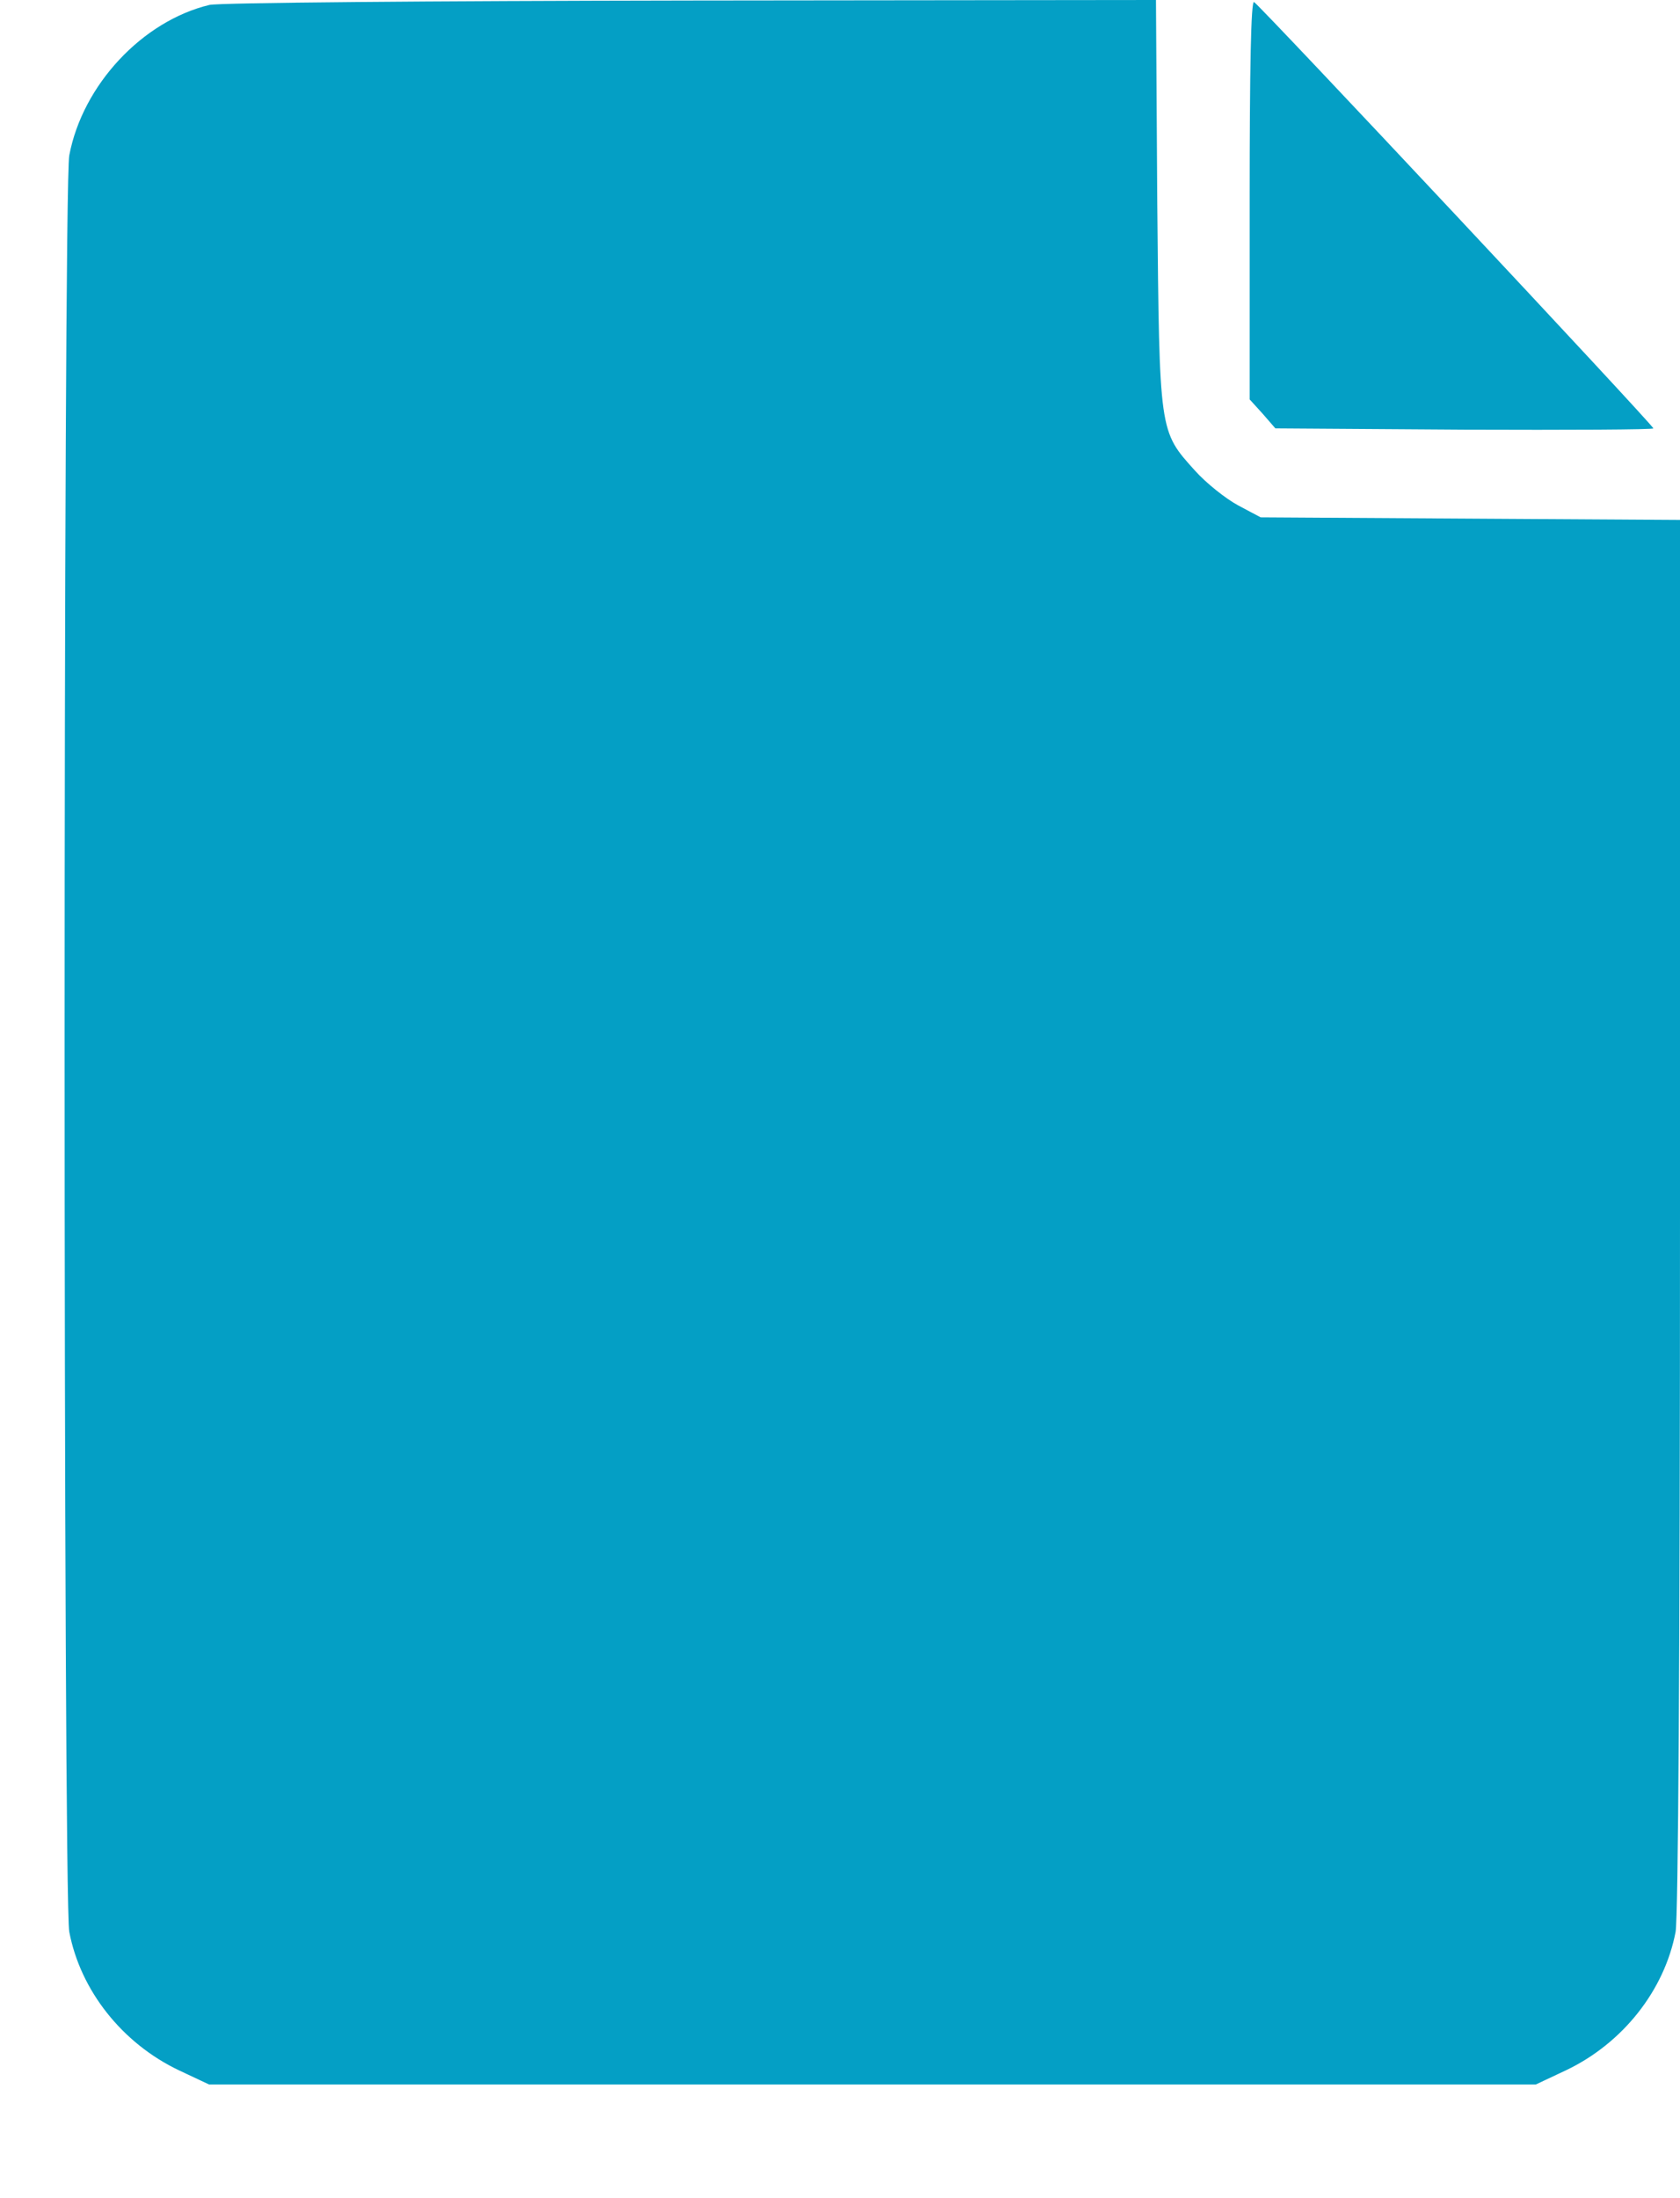
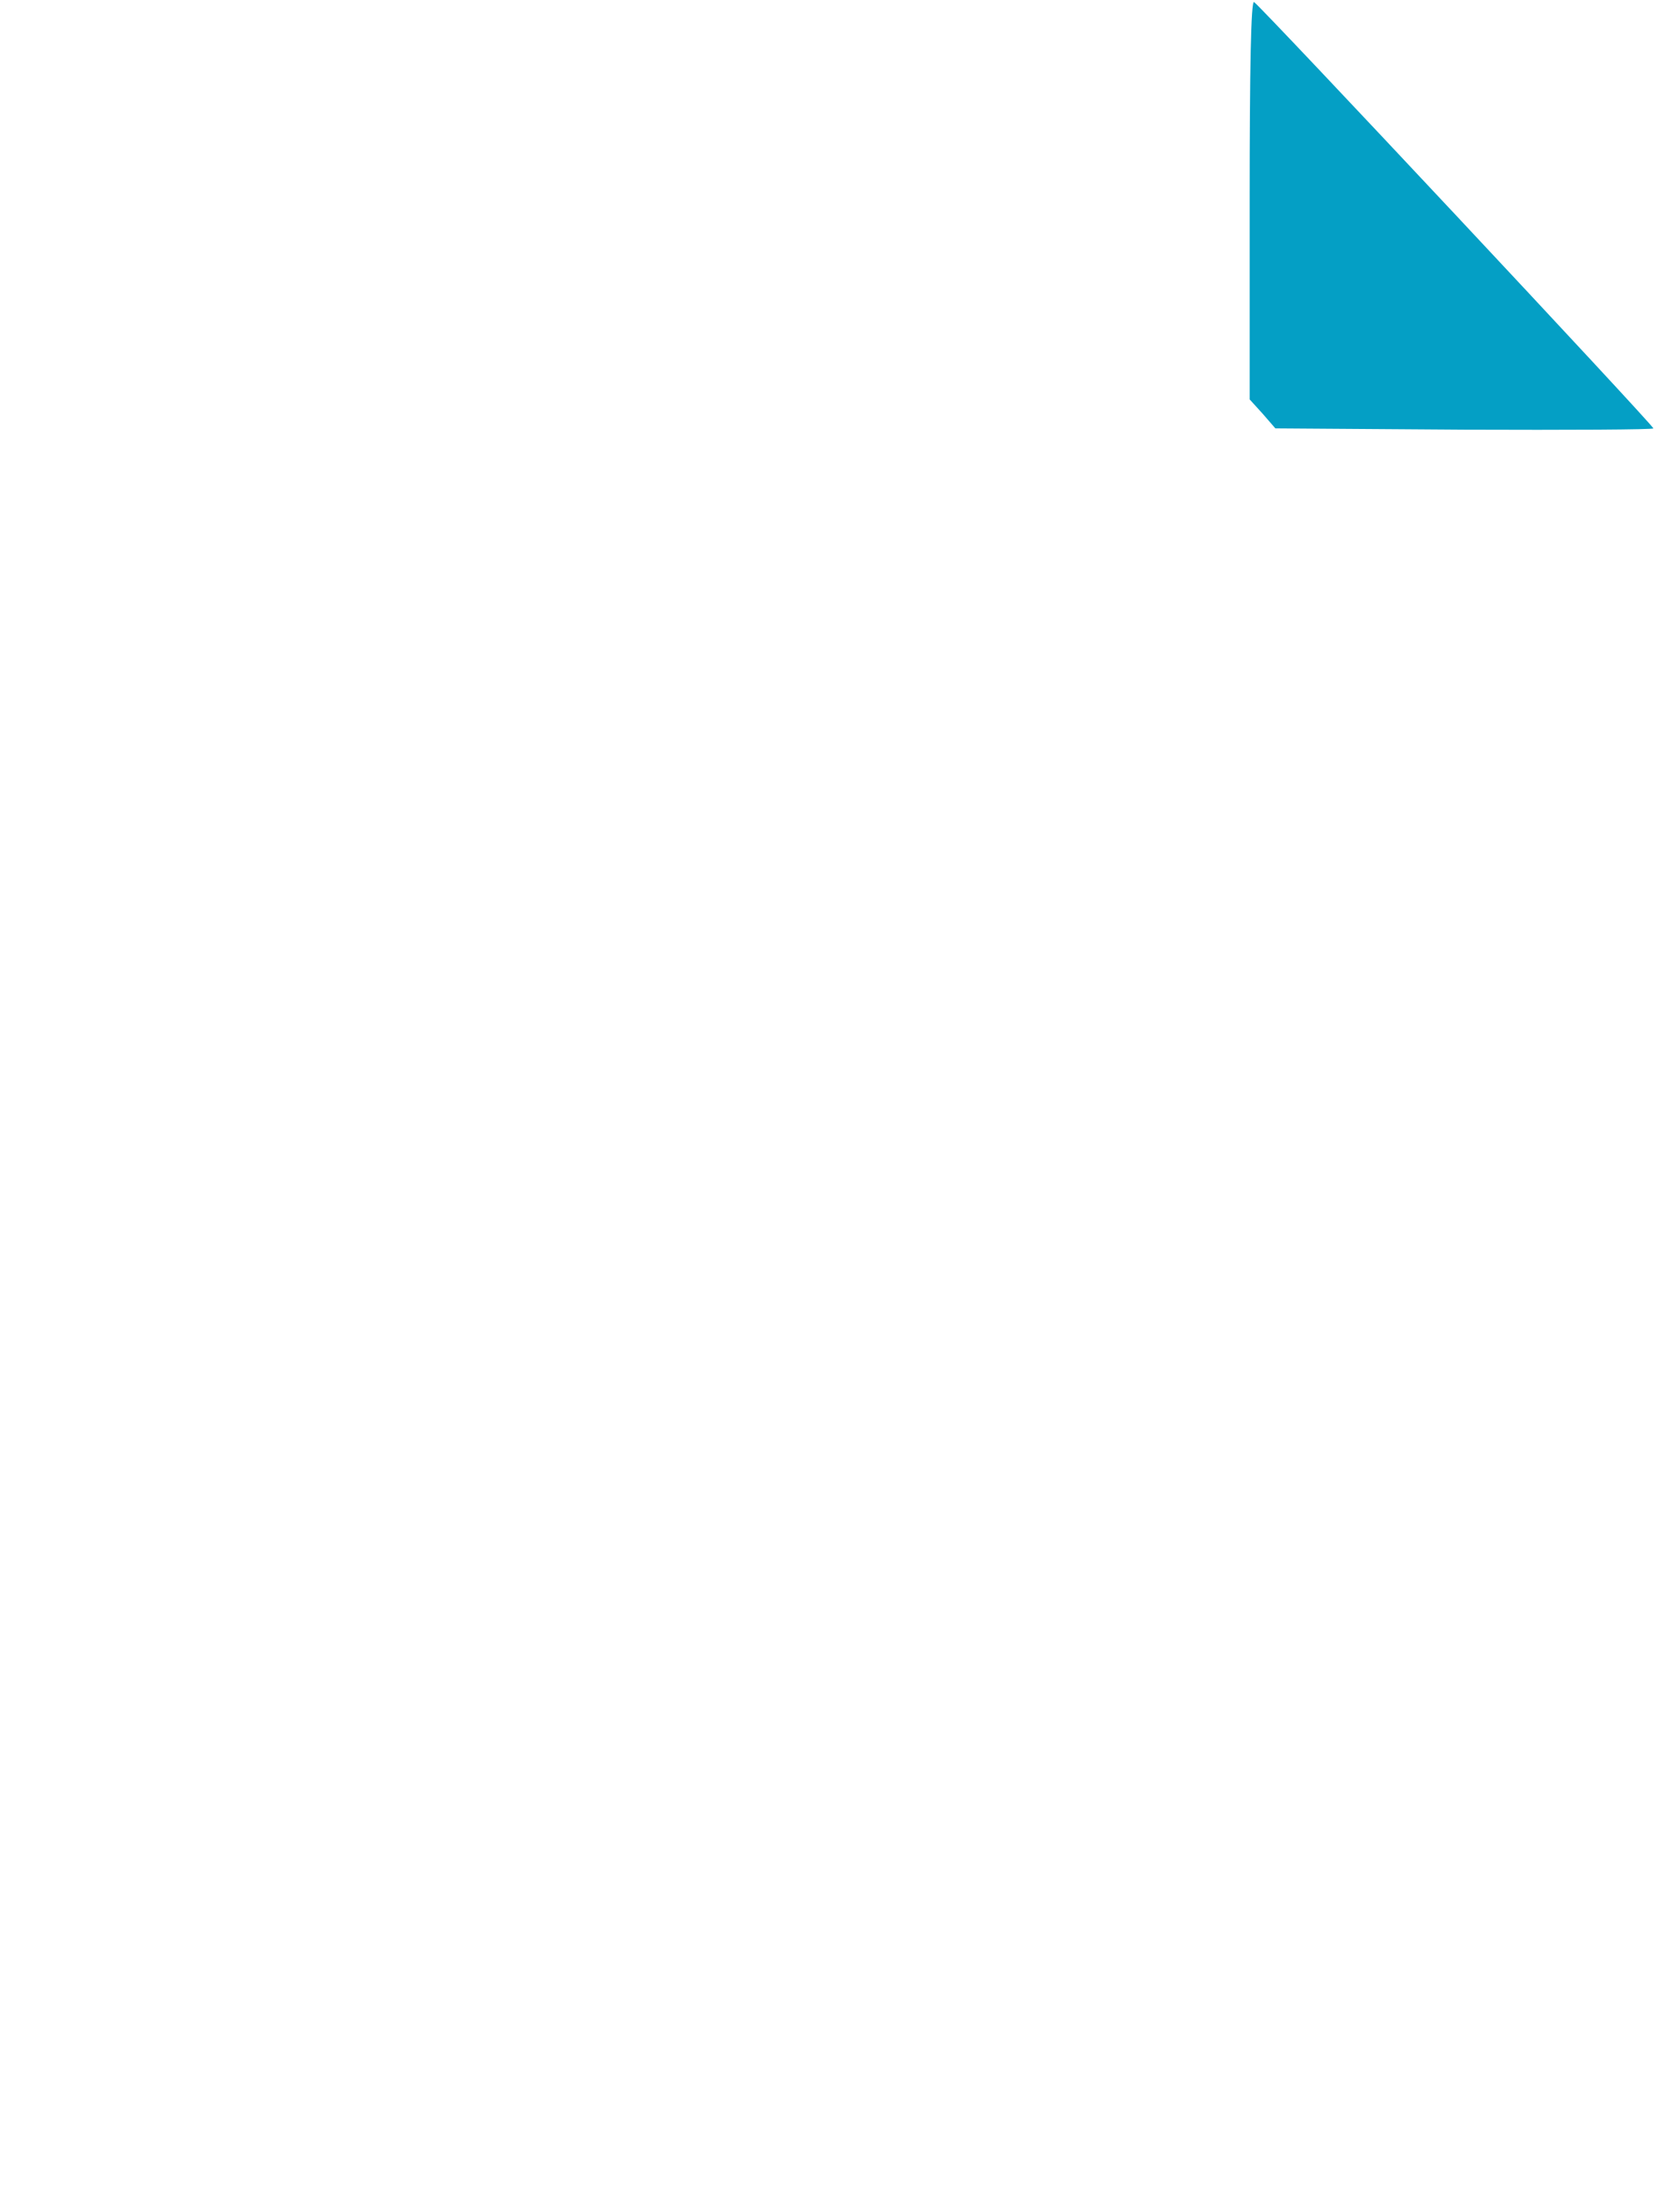
<svg xmlns="http://www.w3.org/2000/svg" width="13" height="17" viewBox="0 0 13 17" fill="none">
  <g id="Black">
-     <path id="Vector" d="M1.621 0.038C1.103 0.162 0.639 0.656 0.536 1.202C0.488 1.453 0.488 14.686 0.536 14.94C0.622 15.393 0.945 15.802 1.384 16.011L1.618 16.121H6.751H11.884L12.118 16.011C12.557 15.802 12.88 15.393 12.966 14.94C12.986 14.82 13 12.839 13 9.388V4.021L11.379 4.011L9.755 4.001L9.58 3.908C9.484 3.856 9.333 3.736 9.247 3.64C8.969 3.331 8.972 3.355 8.955 1.57L8.945 0L5.35 0.004C3.321 0.007 1.697 0.021 1.621 0.038Z" fill="#049FC5" />
    <path id="Vector_2" d="M9.67 1.541V3.089L9.77 3.199L9.869 3.313L11.332 3.323C12.135 3.326 12.794 3.323 12.794 3.313C12.794 3.289 9.756 0.047 9.704 0.016C9.68 0.003 9.67 0.535 9.67 1.541Z" fill="#049FC5" />
  </g>
</svg>